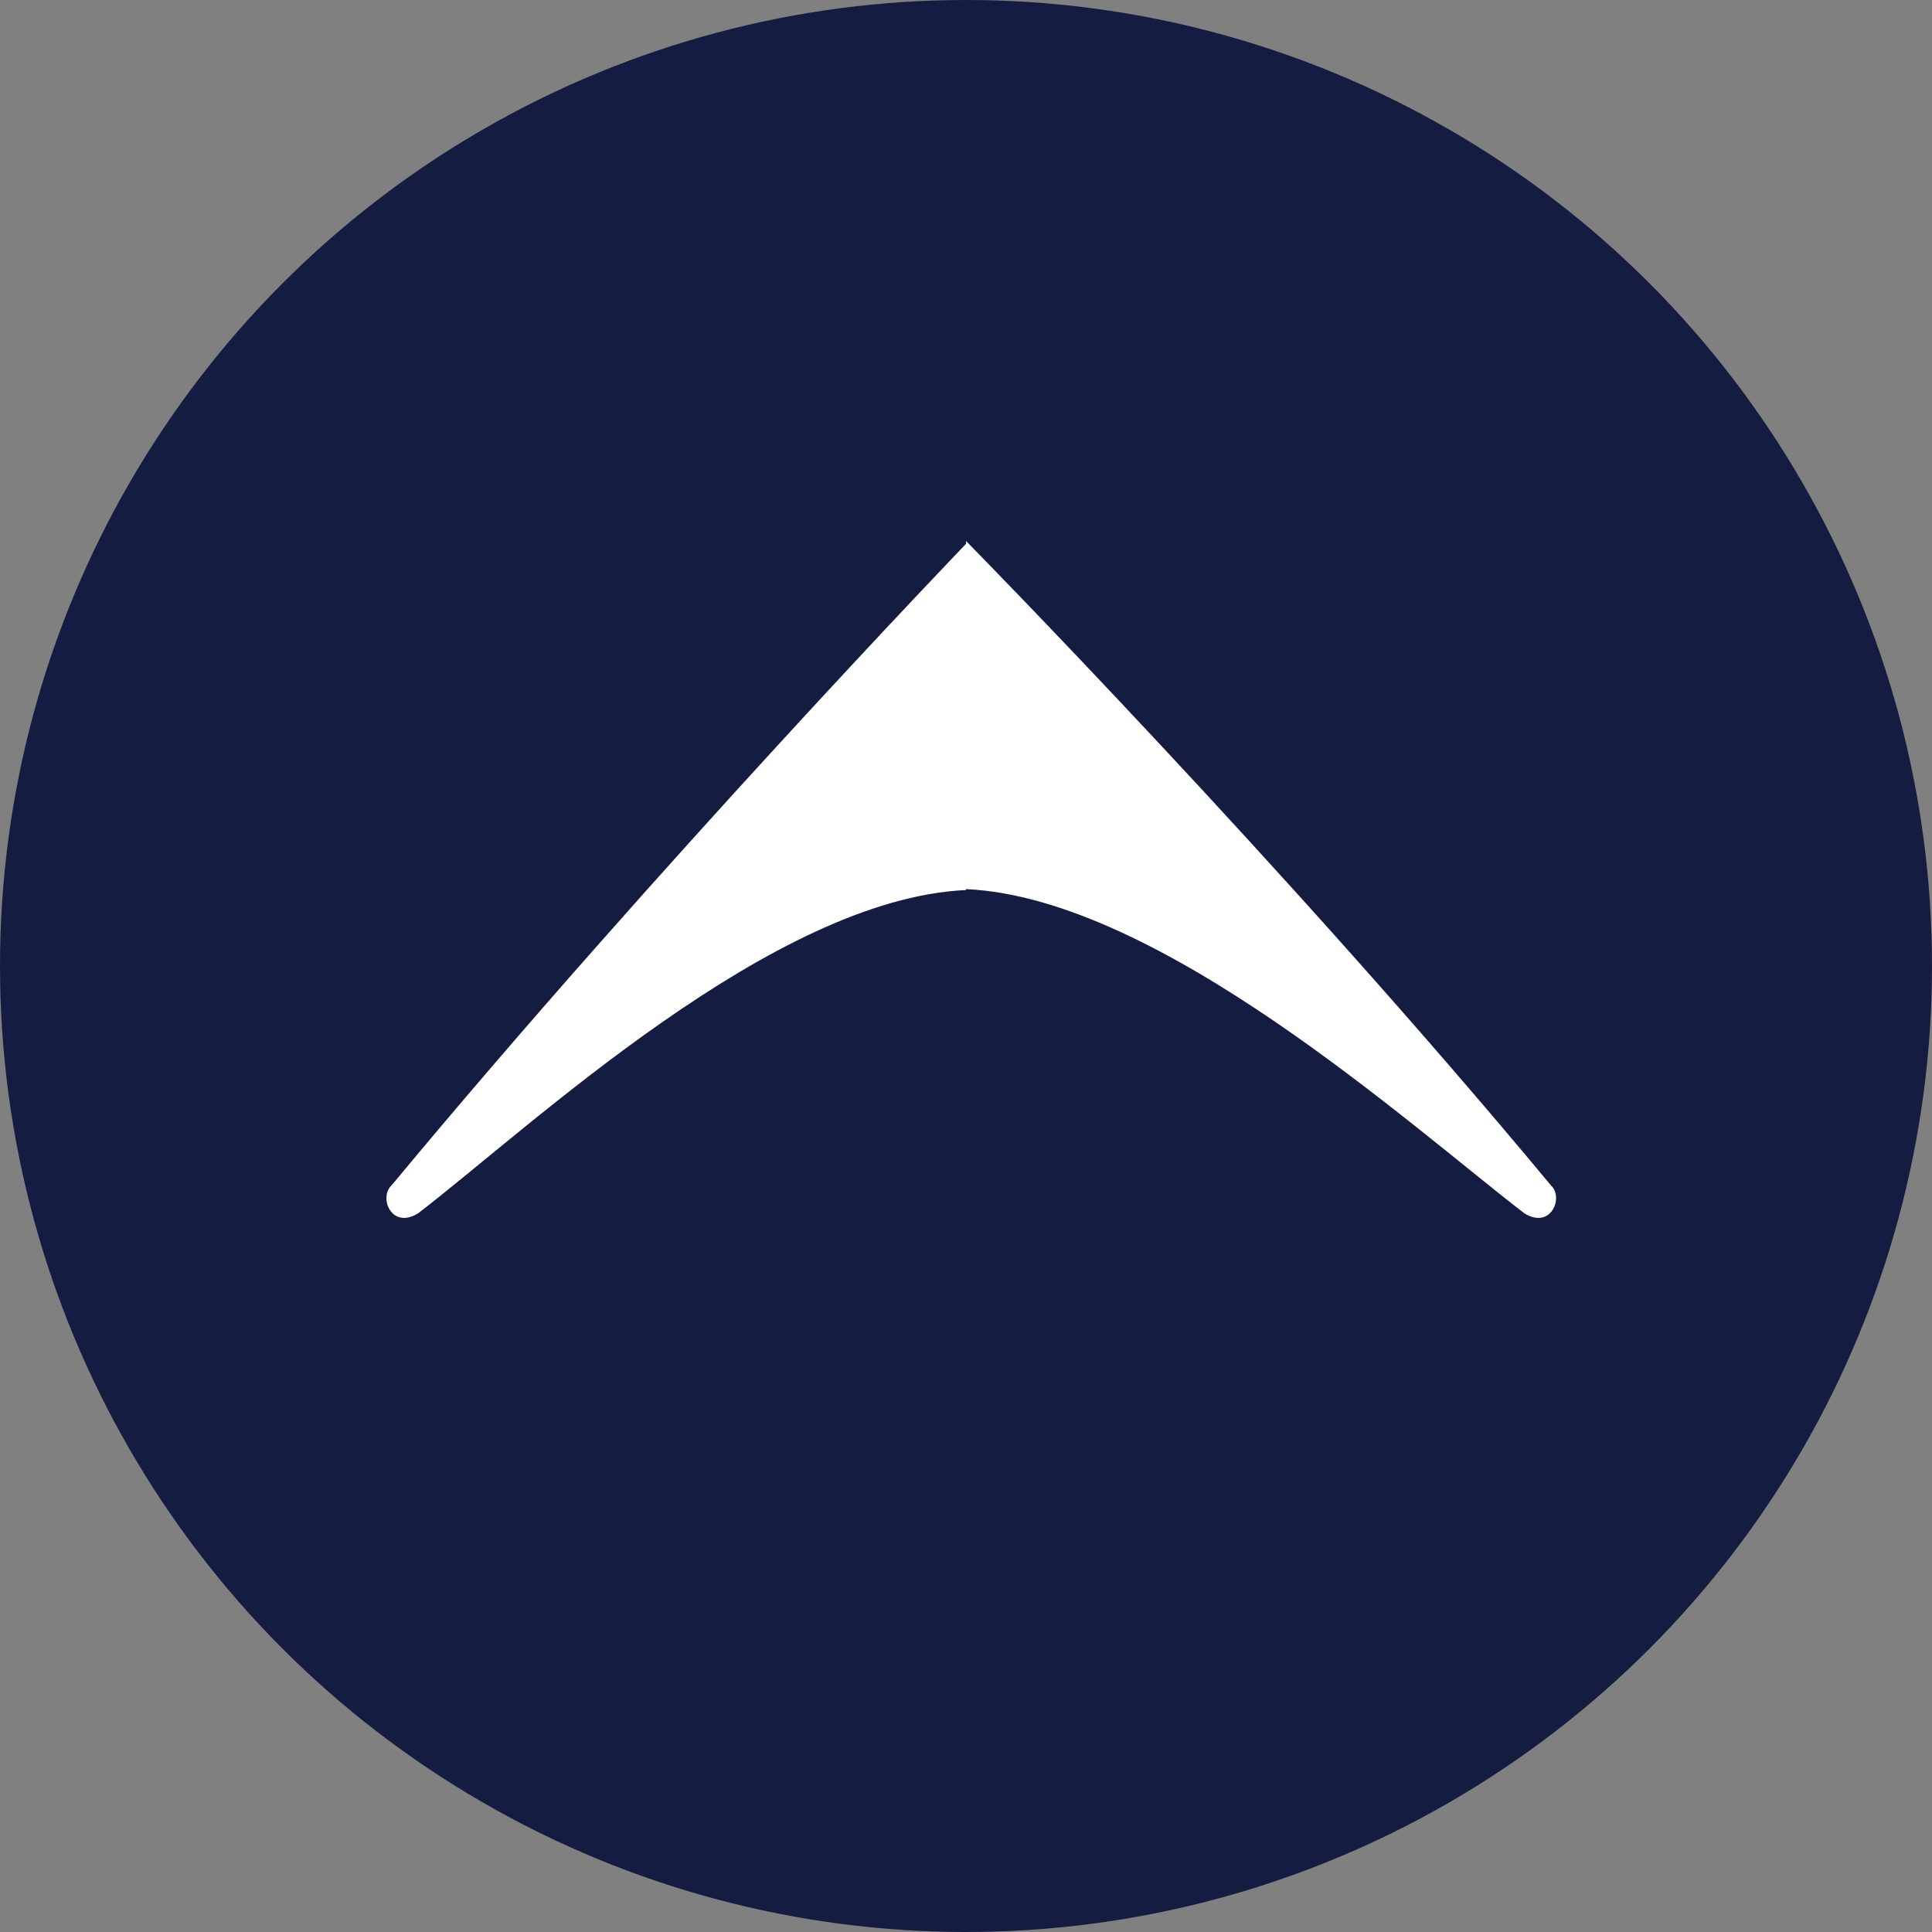
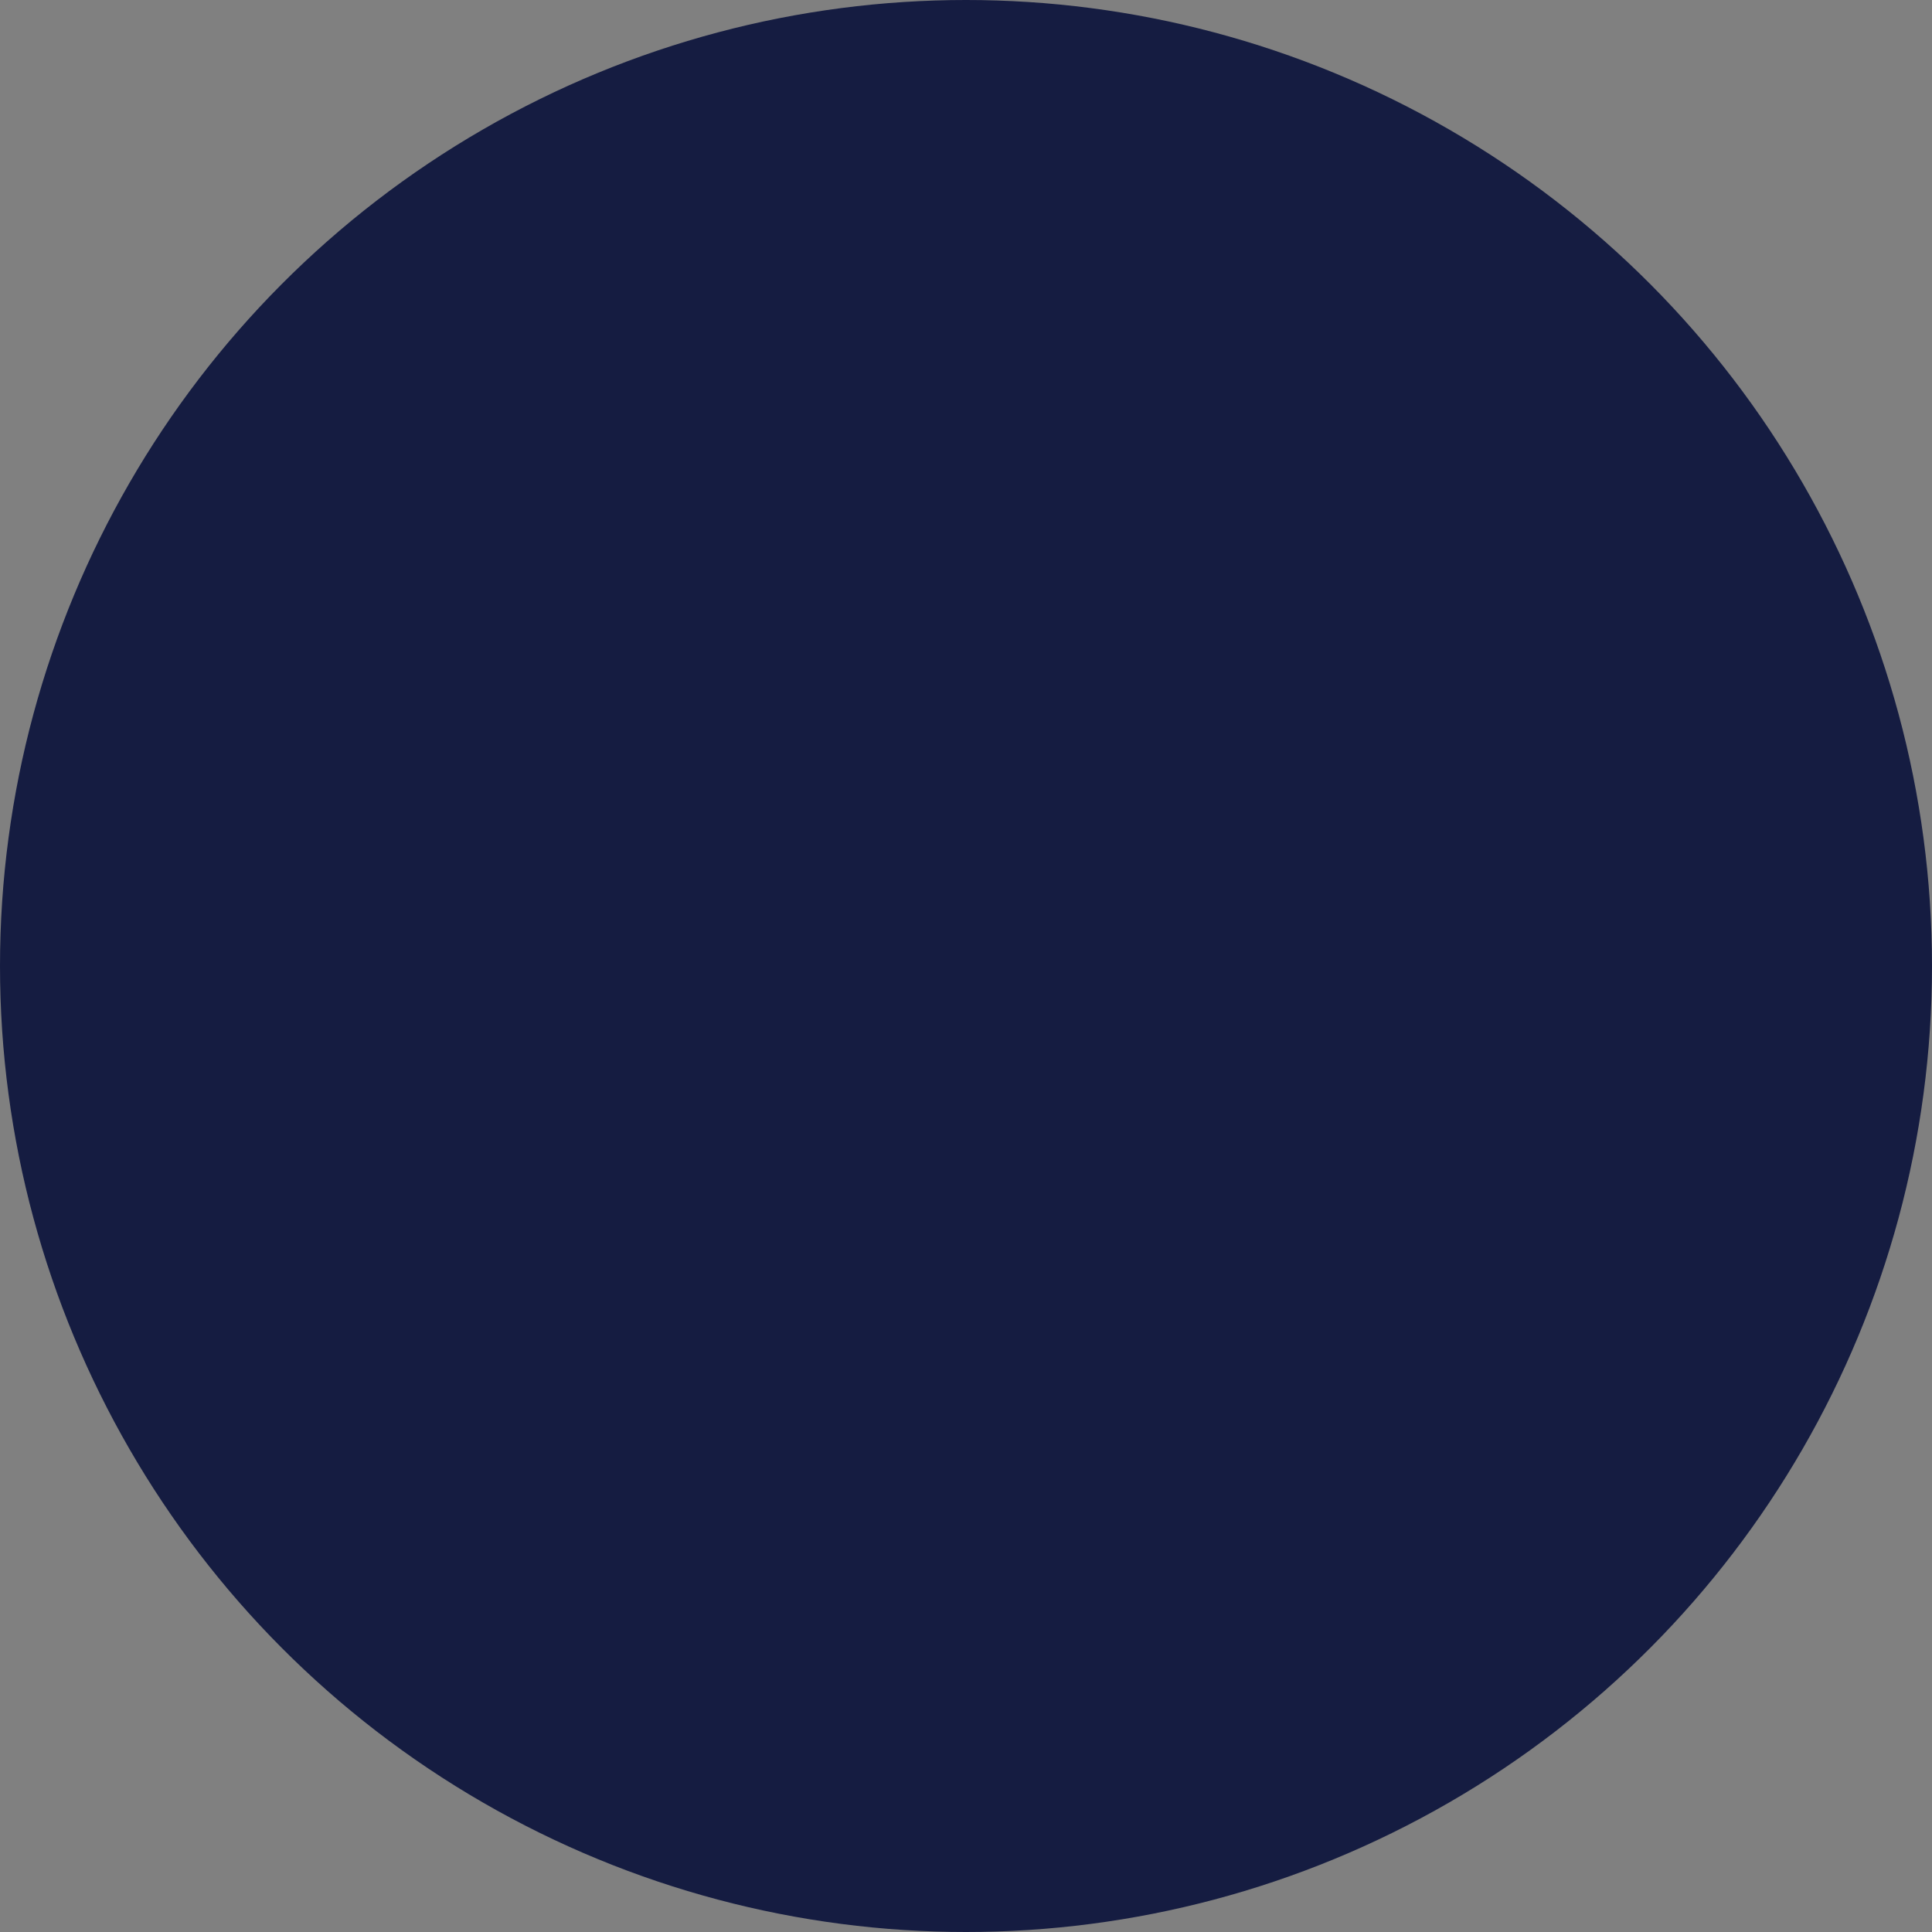
<svg xmlns="http://www.w3.org/2000/svg" width="50px" height="50px" viewBox="0 0 50 50" version="1.1">
  <rect x="0" y="0" width="50" height="50" fill="#808080" stroke="none" />
  <title>Group 2</title>
  <desc>Created with Sketch.</desc>
  <defs />
  <g id="Page-1" stroke="none" stroke-width="1" fill="none" fill-rule="evenodd">
    <g id="Group-2">
      <g id="Group-Copy" fill="#151C41">
        <circle id="Oval" cx="25" cy="25" r="25" />
      </g>
-       <path d="M10.131,30.68 C17.049,22.349 25,14.075 25,14.075 C25,14.075 25,19.447 25,23.034 C19.99,23.264 13.763,29.14 10.819,31.402 C10.131,31.825 9.797,30.991 10.131,30.68 Z M40.14,30.68 C33.222,22.349 25,14 25,14 C25,14 25,19.423 25,23.01 C30.009,23.239 36.508,29.14 39.452,31.402 C40.14,31.825 40.475,30.991 40.14,30.68 Z" id="Combined-Shape" fill="#FFFFFF" />
    </g>
  </g>
</svg>